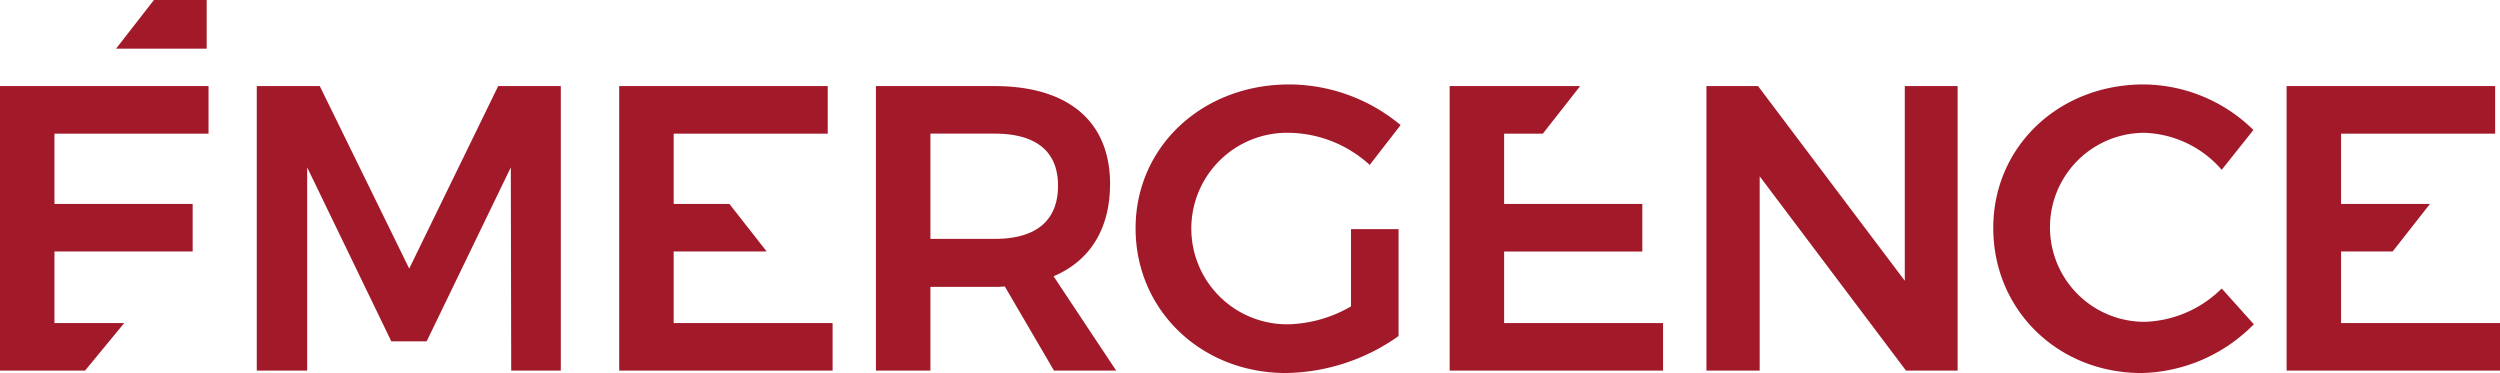
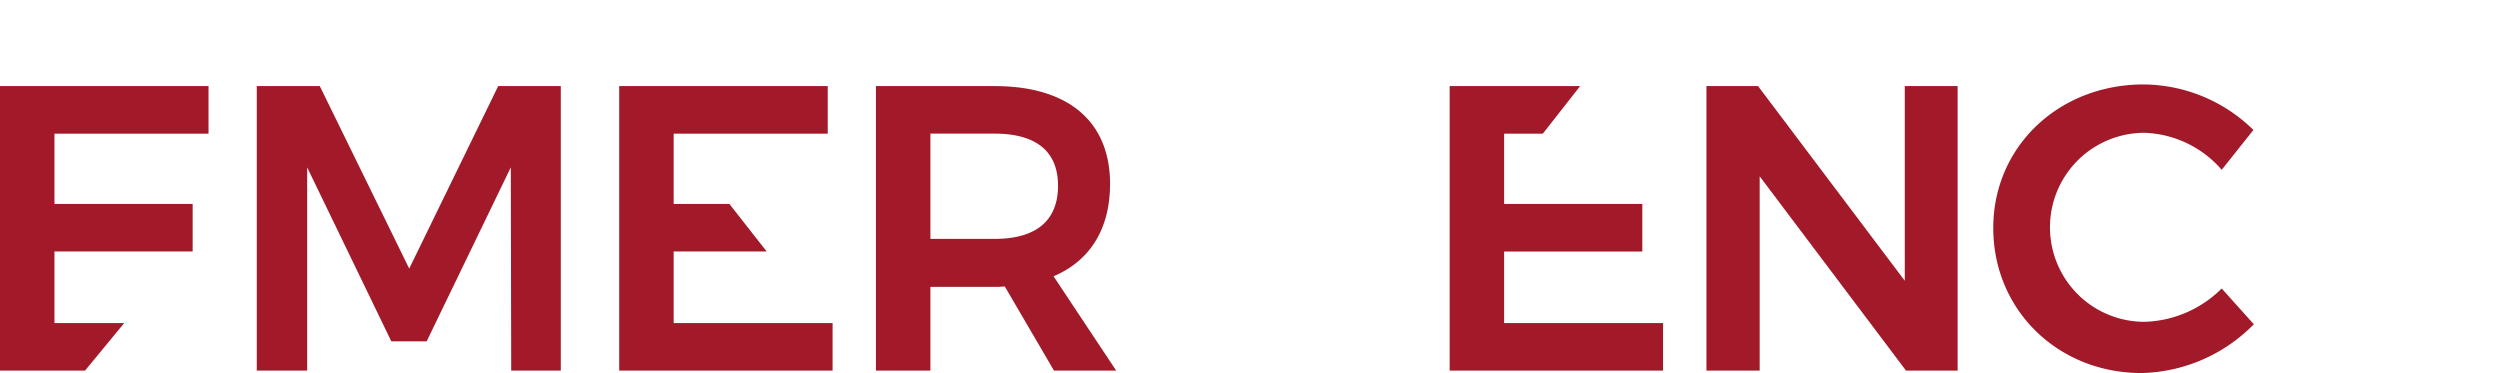
<svg xmlns="http://www.w3.org/2000/svg" width="296.941" height="44.308" viewBox="0 0 296.941 44.308">
  <g transform="translate(-4547 1152.778)">
    <path d="M0,20.983V54.777H10.1l4.656-5.649H6.469v-8.5H22.884V34.984H6.469V26.632h18.3V20.983Z" transform="translate(4547 -1163.537)" fill="#a21929" />
-     <path d="M32.8,0l-4.5,5.779H39.065V0Z" transform="translate(4532.484 -1152.778)" fill="#a21929" />
    <path d="M80.7,42.66,70.076,20.983H62.593V54.778H68.58V30.638L78.573,51.3h4.2l9.994-20.663.048,24.139h5.89V20.983H91.27Z" transform="translate(4514.905 -1163.537)" fill="#a21929" />
    <path d="M176.292,49.129H157.415v-8.5h11.048l-4.43-5.648h-6.618V26.632h18.3V20.983H150.946V54.778h25.346Z" transform="translate(4469.601 -1163.537)" fill="#a21929" />
    <path d="M241.345,32.623c0-7.44-4.97-11.635-13.711-11.635h-14.1v33.79h6.471V44.833h7.625a9.588,9.588,0,0,0,1.208-.049l5.842,9.993h7.387l-7.435-11.2c4.346-1.837,6.709-5.652,6.709-10.958m-13.711,6.514h-7.625v-12.5h7.625c4.829,0,7.533,2.027,7.533,6.178,0,4.249-2.7,6.324-7.533,6.324" transform="translate(4437.506 -1163.54)" fill="#a21929" />
-     <path d="M308.061,37.773h-5.648v9.173a15.582,15.582,0,0,1-7.29,2.124,11.373,11.373,0,1,1-.049-22.739,14.486,14.486,0,0,1,9.56,3.814l3.668-4.732a20.762,20.762,0,0,0-13.228-4.828c-10.331,0-18.249,7.387-18.249,17.091s7.772,17.186,17.863,17.186a23.675,23.675,0,0,0,13.373-4.392Z" transform="translate(4405.055 -1163.334)" fill="#a21929" />
    <path d="M359.858,40.632h16.415V34.985H359.858V26.632h4.6l4.431-5.649h-15.5V54.778h25.346V49.13H359.858Z" transform="translate(4365.796 -1163.537)" fill="#a21929" />
    <path d="M439.542,44.108,422.114,20.984h-6.131V54.778h6.324V31.7l17.38,23.077h6.131V20.984h-6.276Z" transform="translate(4333.701 -1163.537)" fill="#a21929" />
    <path d="M503.528,54.864a19.274,19.274,0,0,0,13.325-5.793l-3.814-4.249a13.535,13.535,0,0,1-9.173,3.959,11.225,11.225,0,1,1,0-22.45,12.687,12.687,0,0,1,9.173,4.394l3.766-4.732a18.782,18.782,0,0,0-13.036-5.407c-10.09,0-17.863,7.387-17.863,17.043,0,9.752,7.676,17.235,17.622,17.235" transform="translate(4297.847 -1163.334)" fill="#a21929" />
-     <path d="M563.885,49.129v-8.5h6.125l4.431-5.648H563.885V26.632h18.3V20.983H557.416V54.778h25.346V49.129Z" transform="translate(4261.179 -1163.537)" fill="#a21929" />
  </g>
</svg>